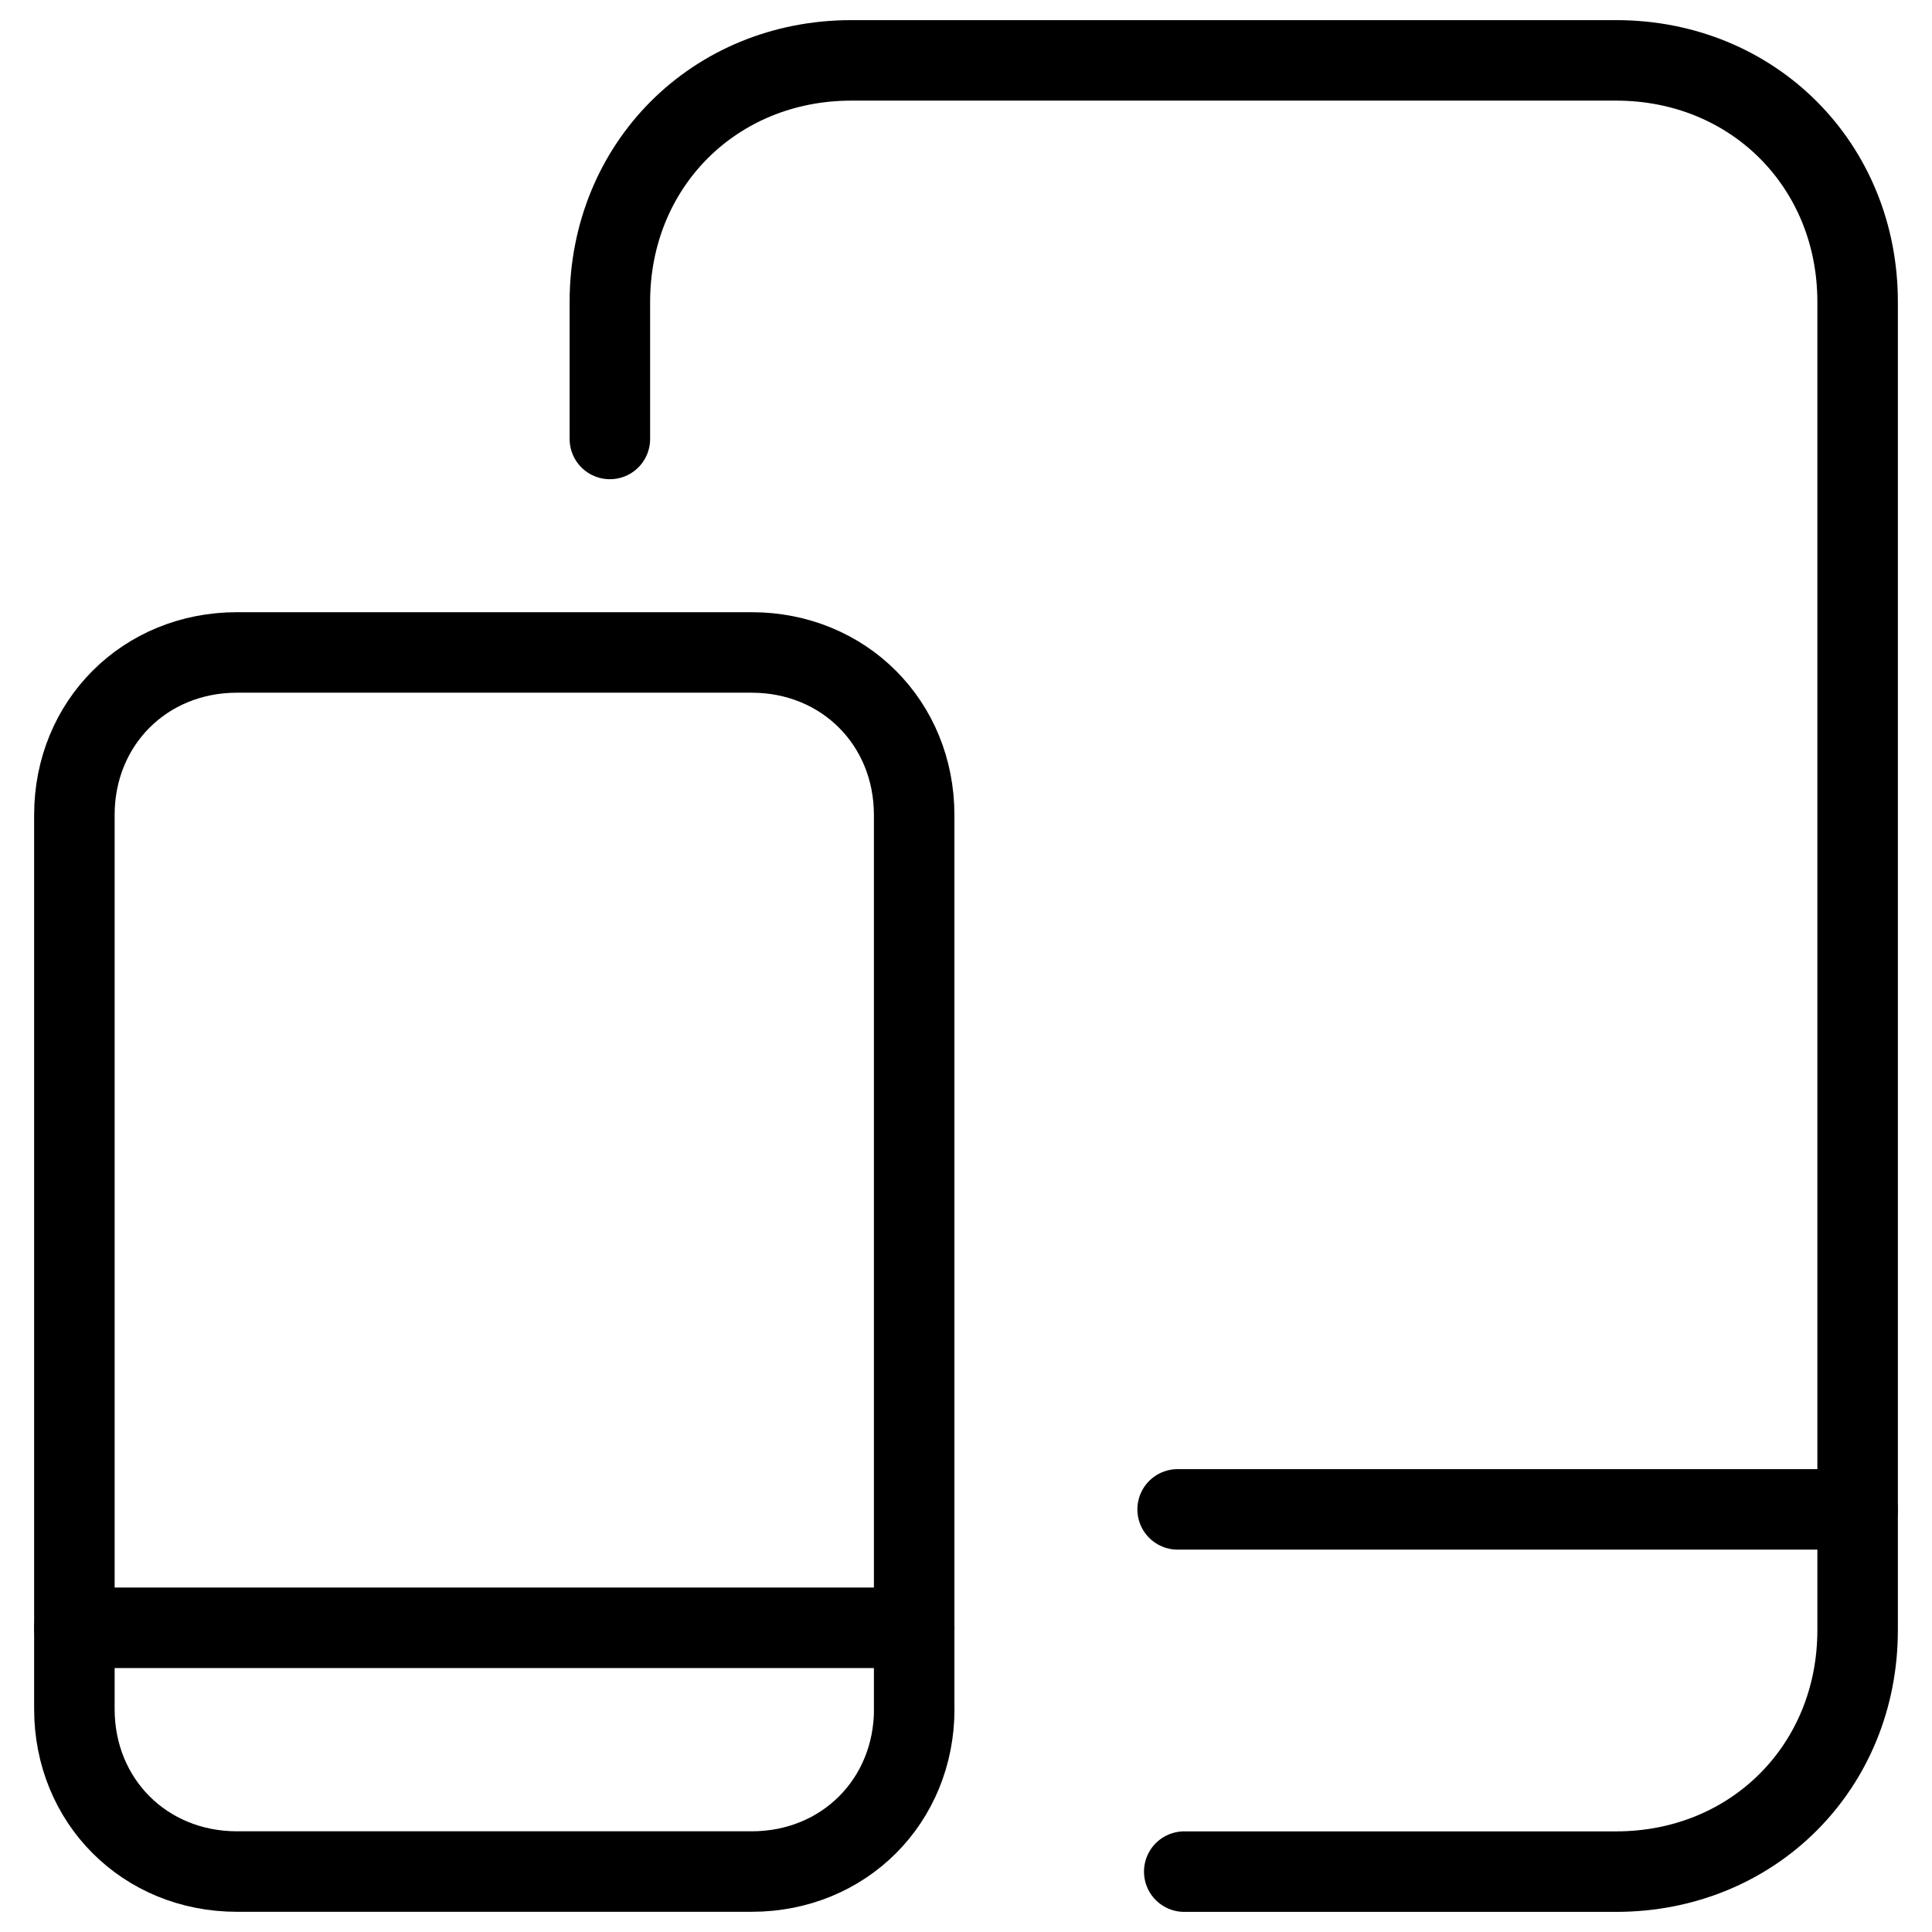
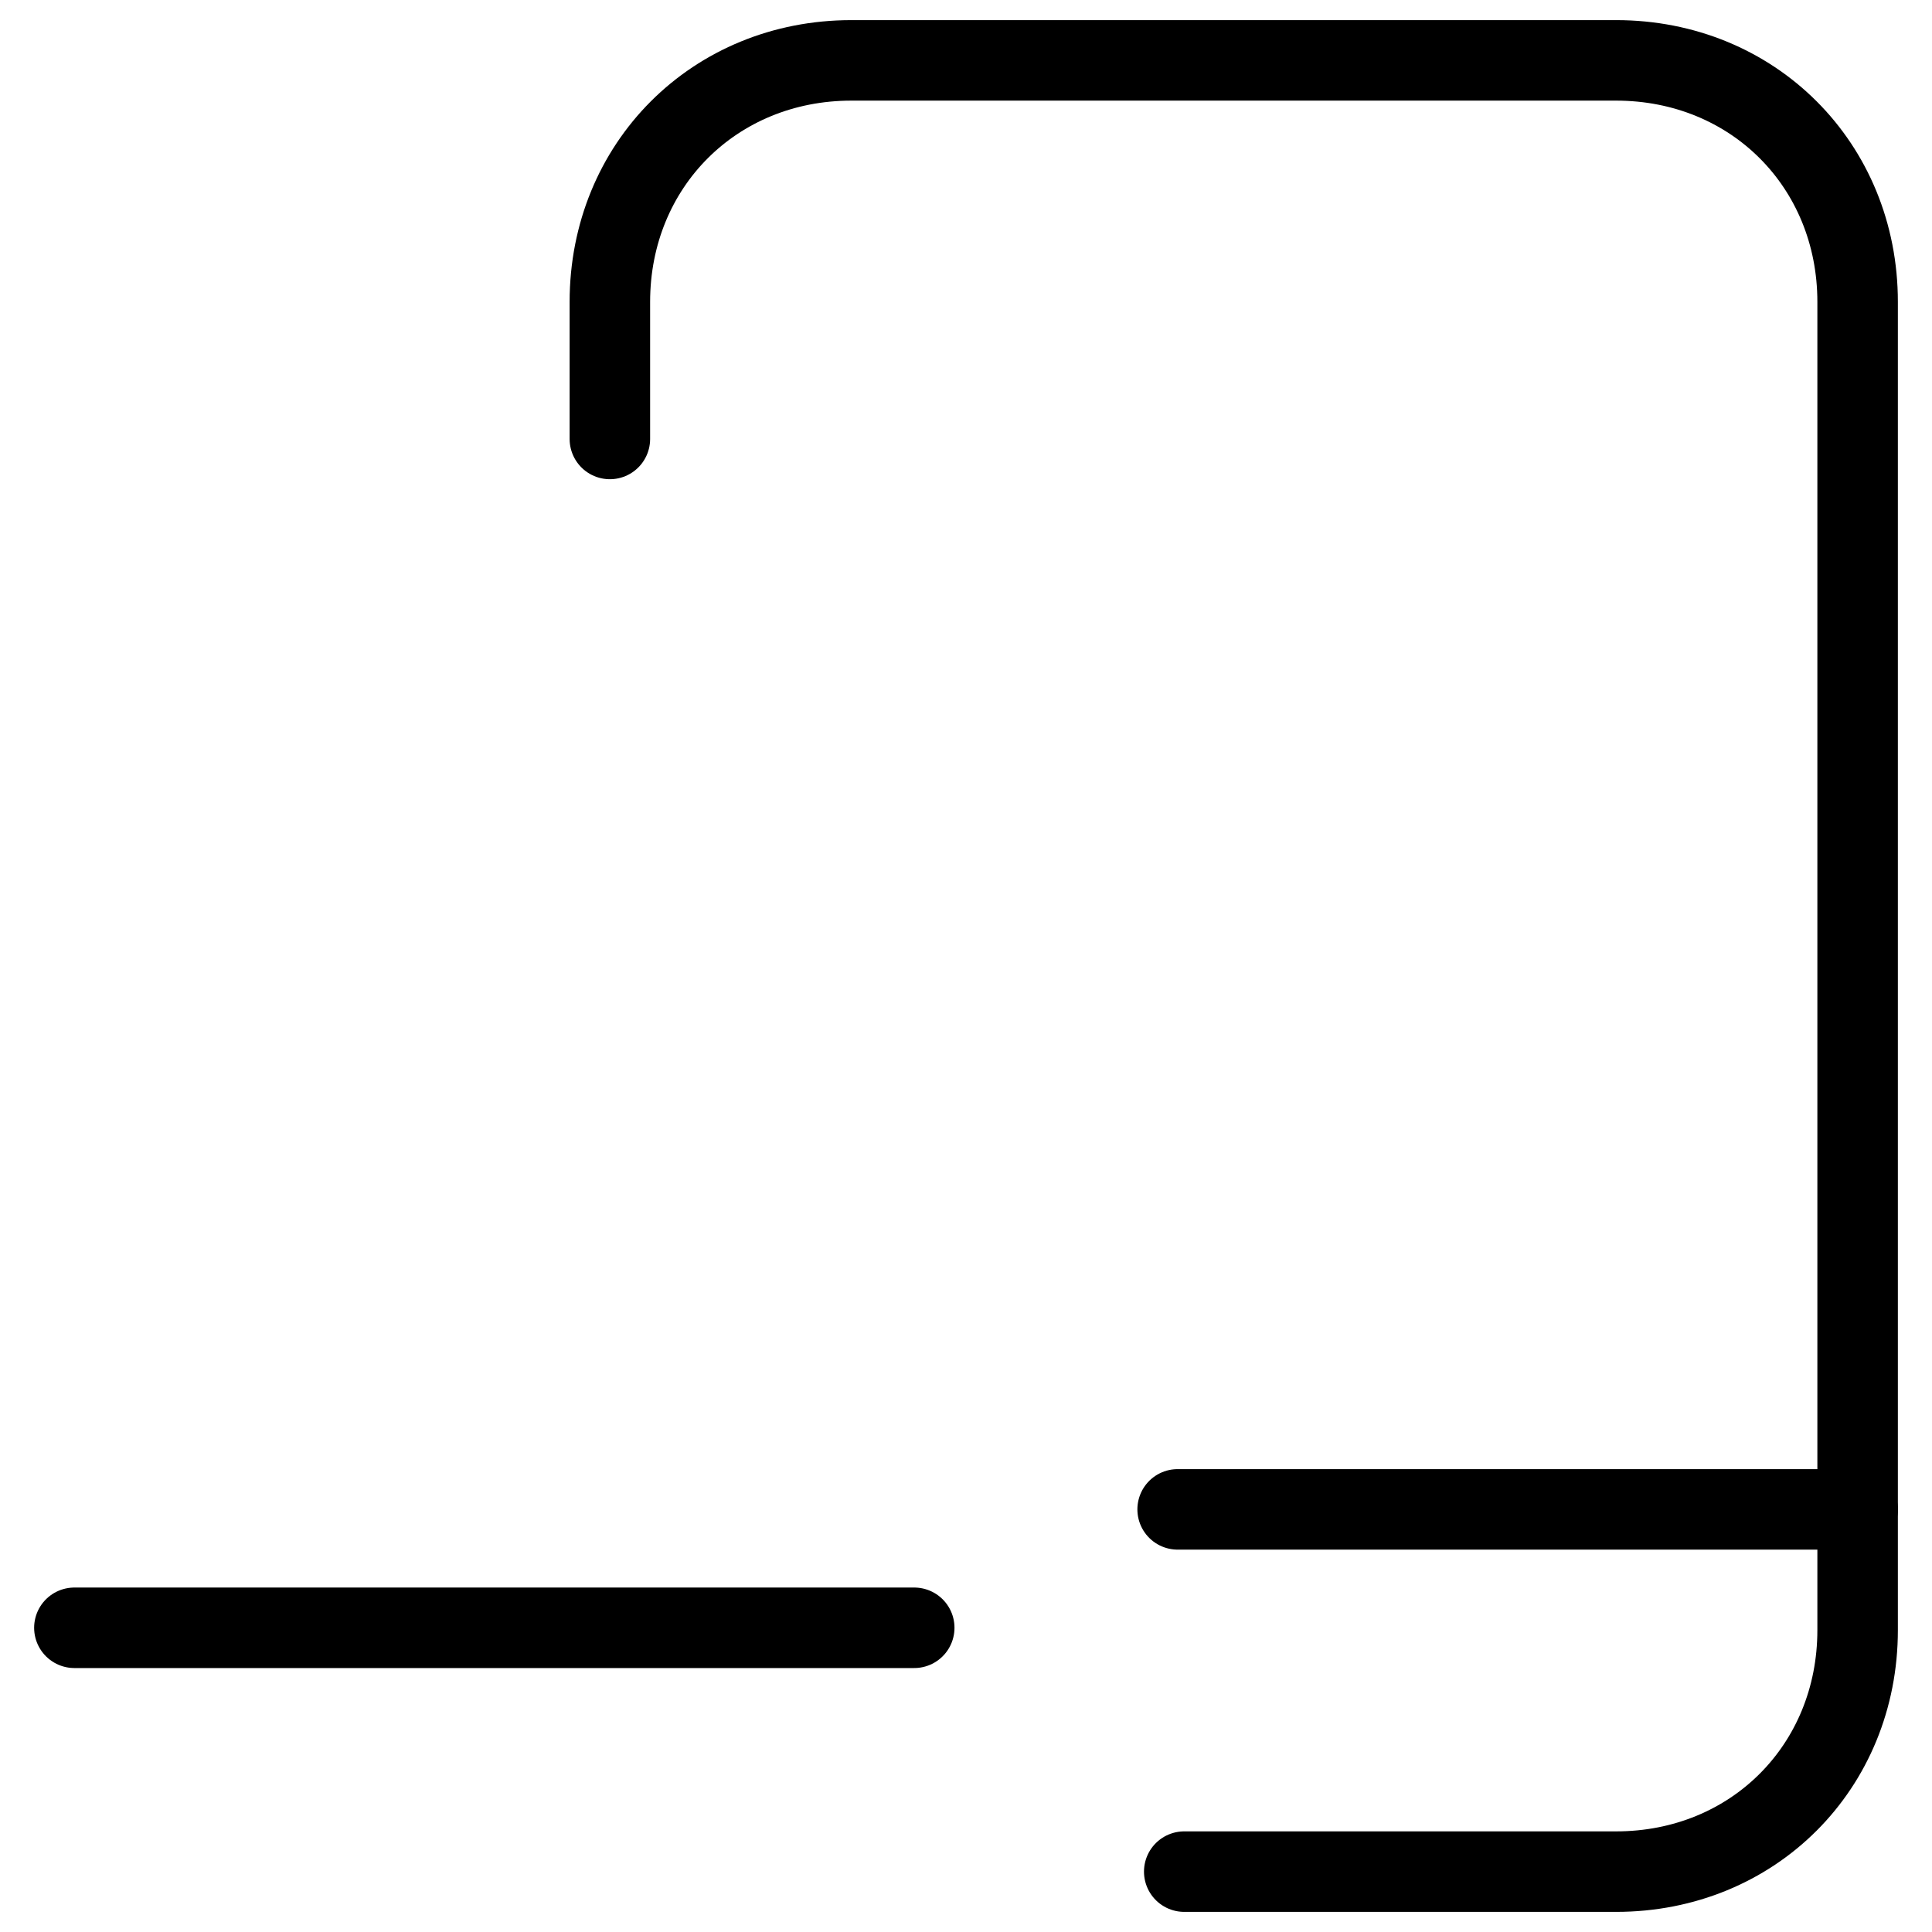
<svg xmlns="http://www.w3.org/2000/svg" fill="none" viewBox="0 0 24 24">
  <path stroke="#000000" stroke-linecap="round" stroke-linejoin="round" d="M14.711 23.25h5.365c1.7 0 3 -1.3 3 -3V3.75c0 -1.7 -1.3 -3 -3 -3h-9.5c-1.7 0 -3 1.3 -3 3l0 1.703" stroke-width="1" />
-   <path stroke="#000000" stroke-linecap="round" stroke-linejoin="round" d="M11.357 21.23c0 1.144 -0.875 2.019 -2.019 2.019H2.943c-1.144 0 -2.019 -0.875 -2.019 -2.019V10.124c0 -1.144 0.875 -2.019 2.019 -2.019h6.394c1.144 0 2.019 0.875 2.019 2.019v11.106Z" stroke-width="1" />
  <path stroke="#000000" stroke-linecap="round" stroke-linejoin="round" d="m14.629 18.75 8.447 0" stroke-width="1" />
  <path stroke="#000000" stroke-linecap="round" stroke-linejoin="round" d="M0.924 20.221H11.357" stroke-width="1" />
</svg>